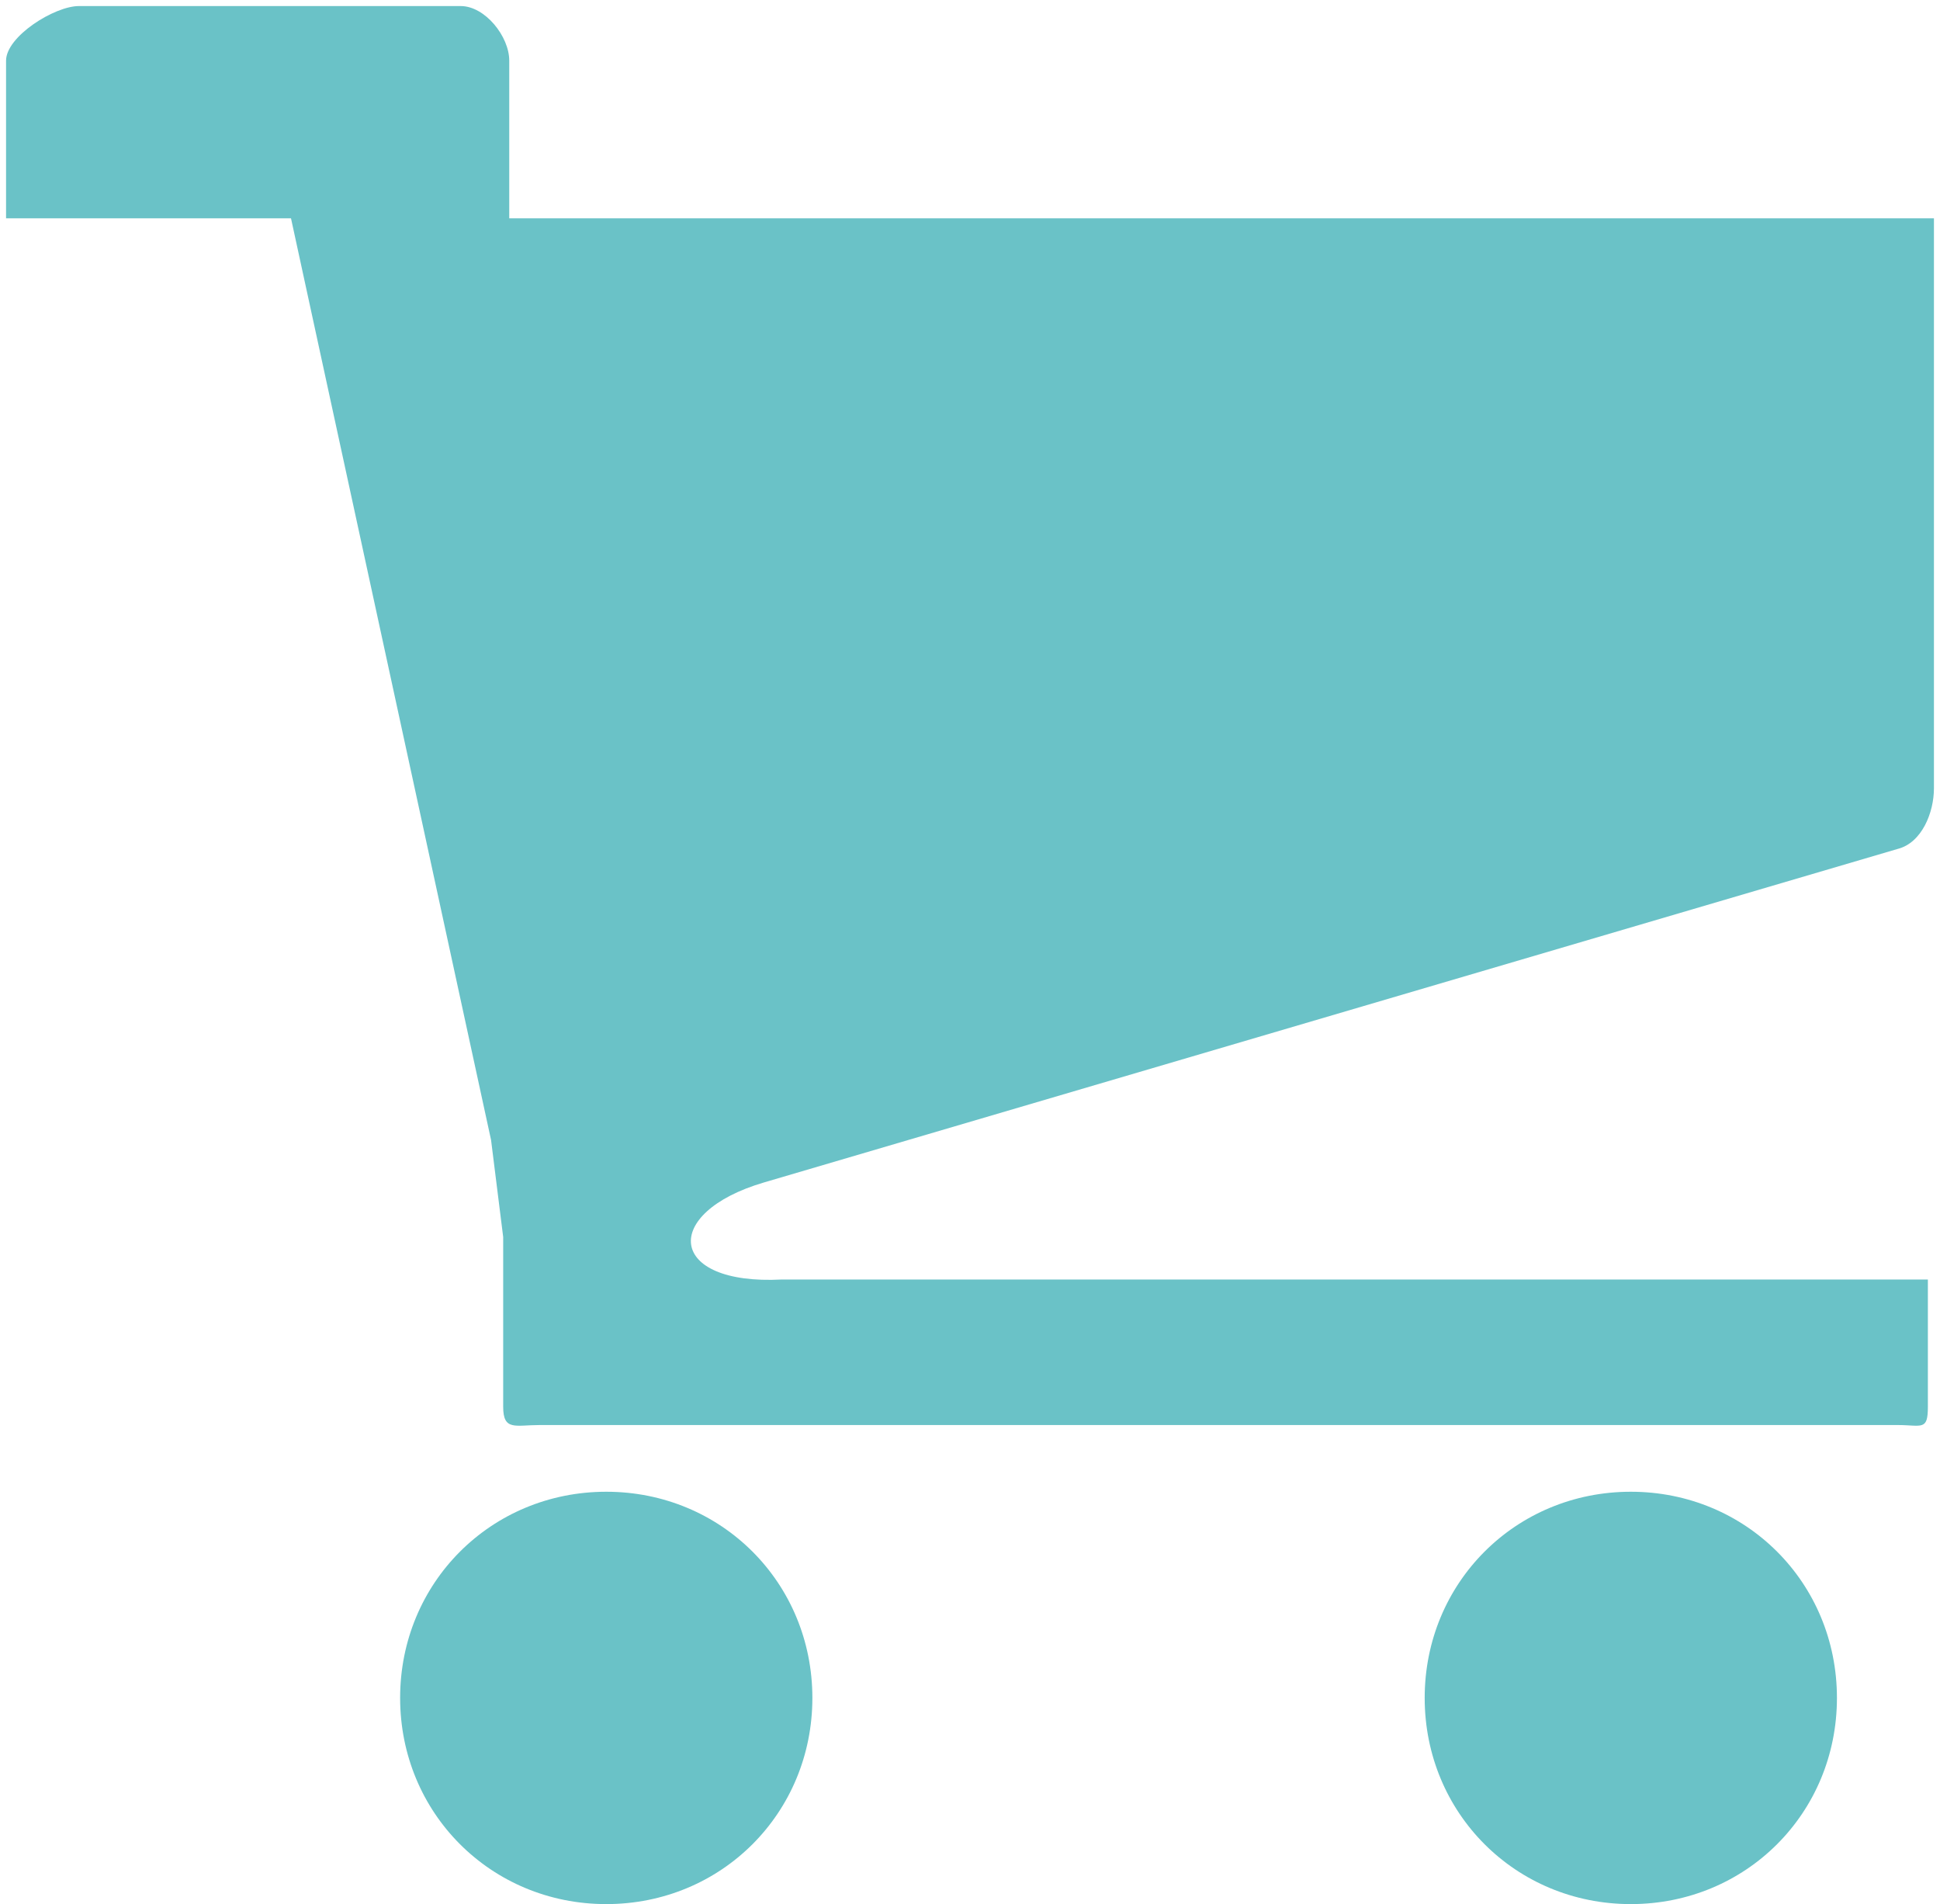
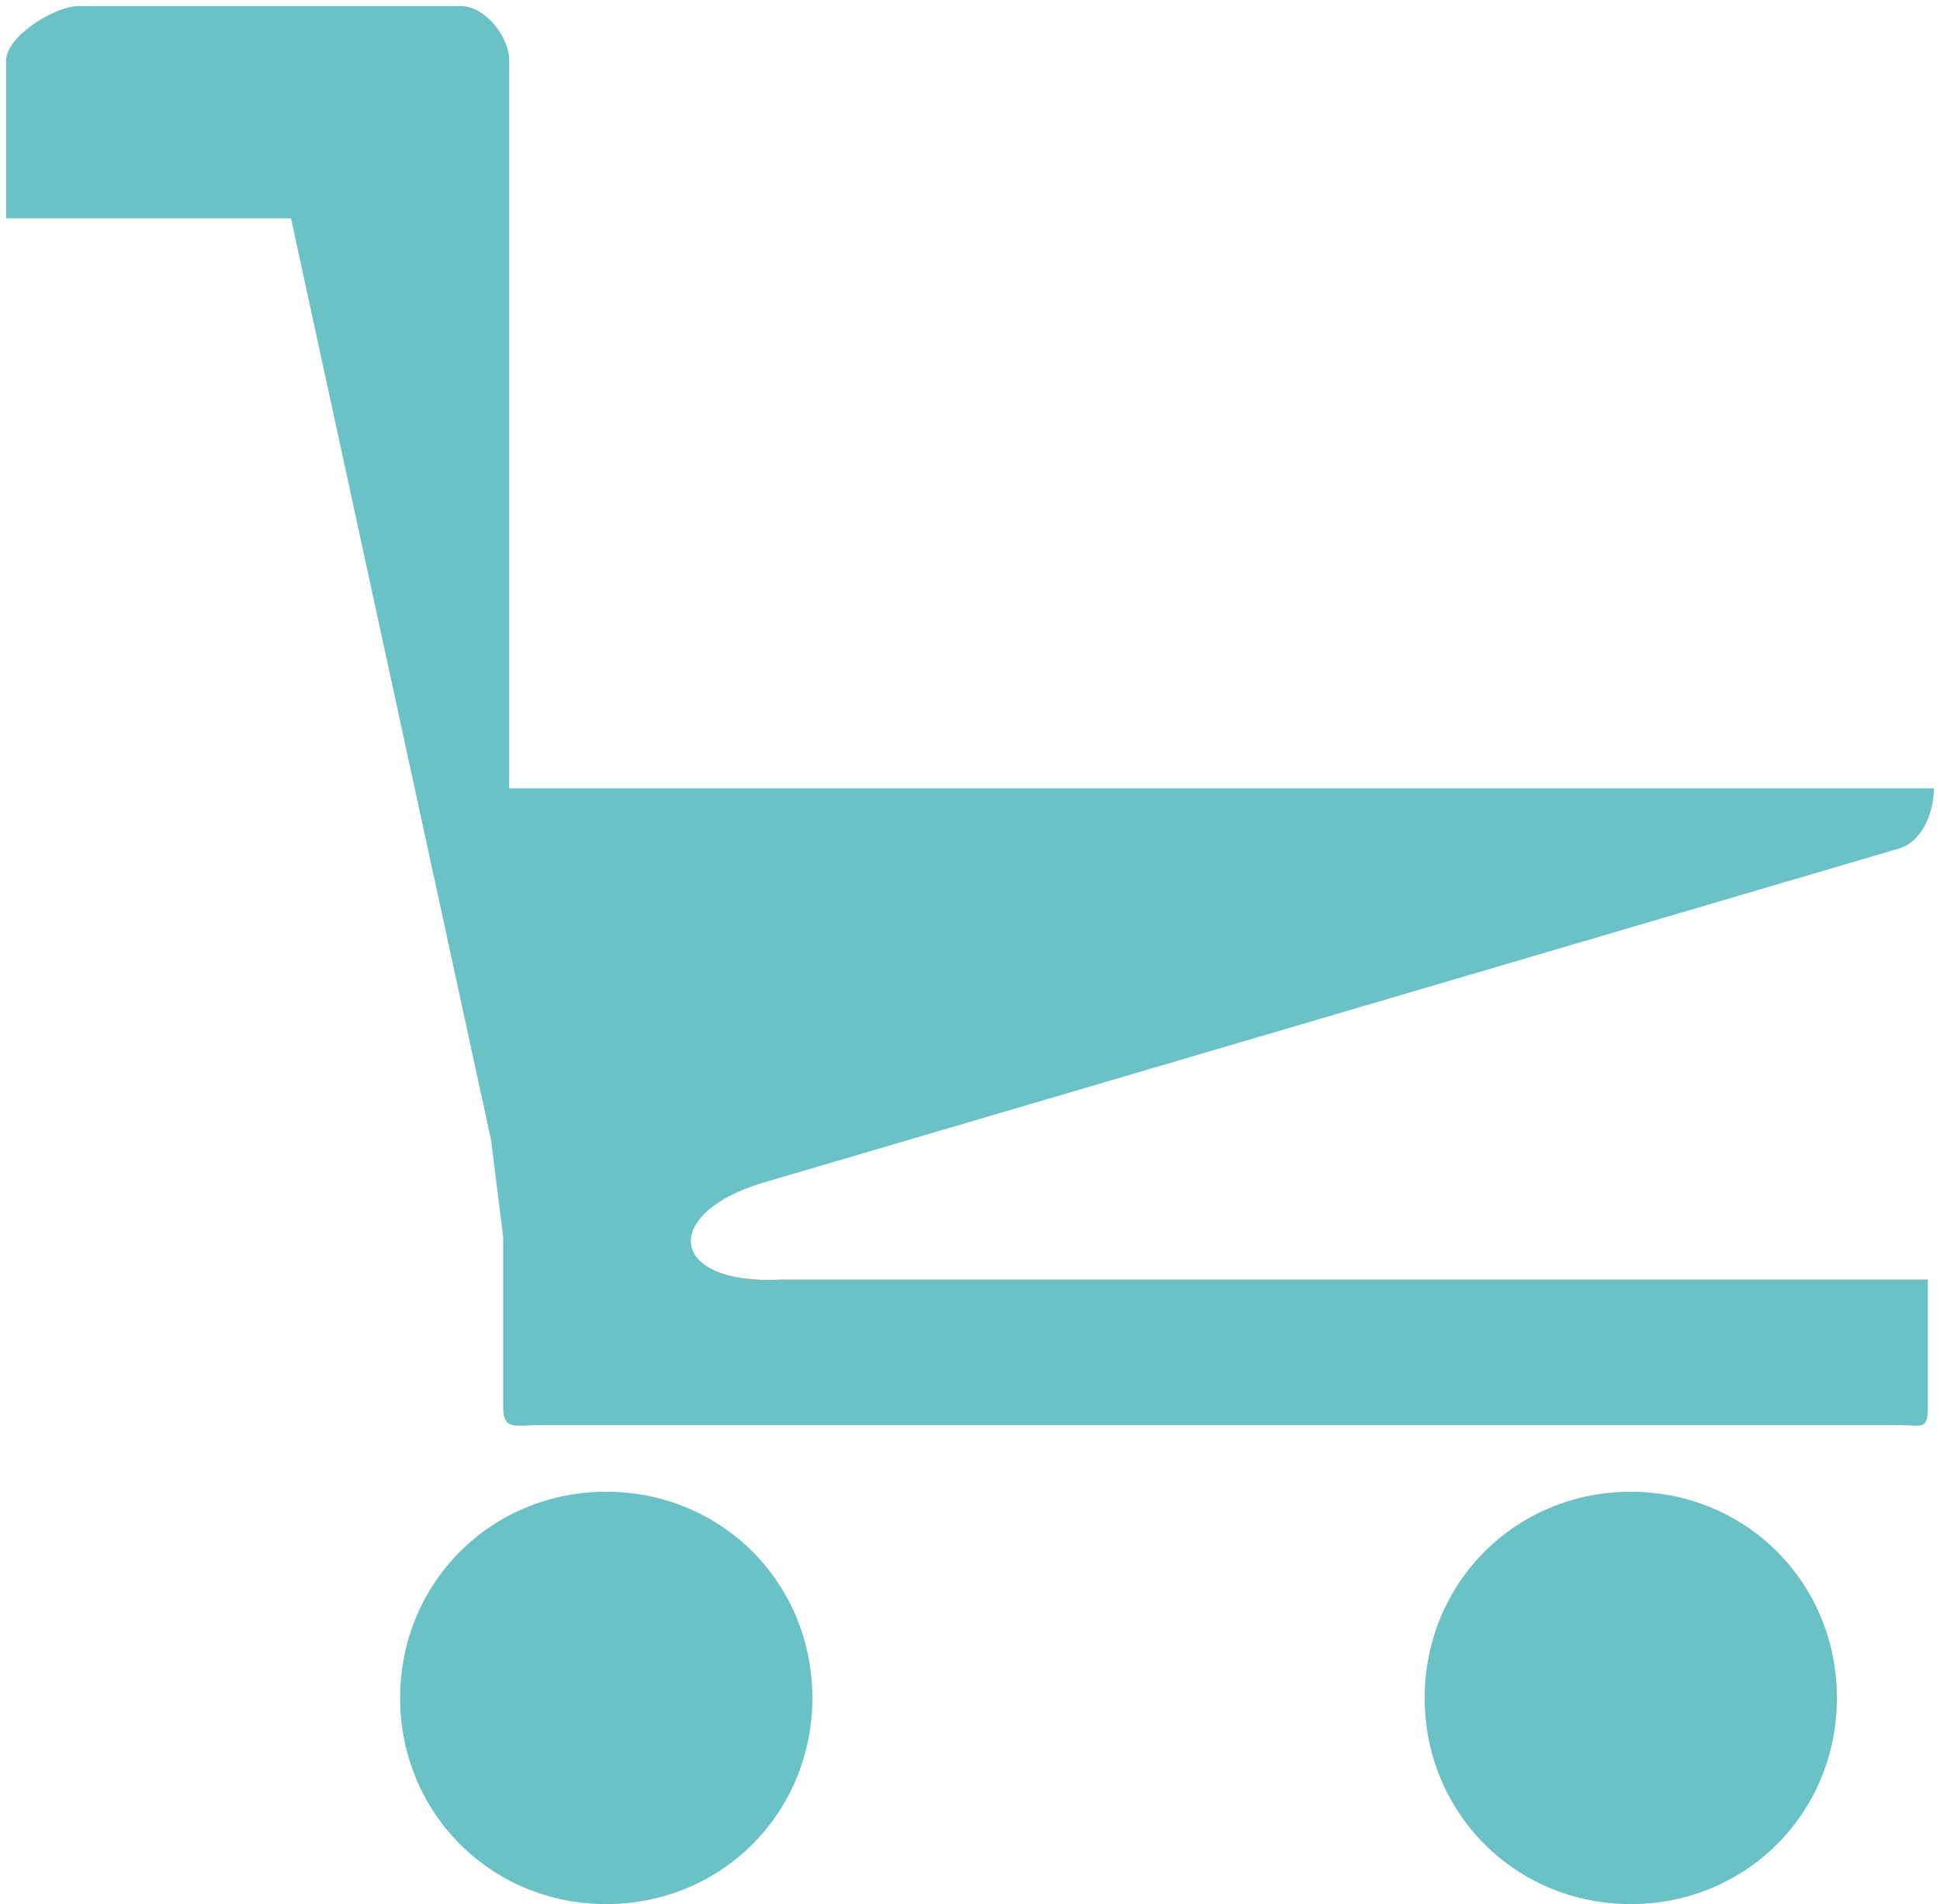
<svg xmlns="http://www.w3.org/2000/svg" width="32" height="31.4" viewBox="0 0 32 31.4">
-   <path fill="#6AC2C7" d="M23.5 28c0 1.9 1.5 3.4 3.4 3.4s3.4-1.5 3.4-3.4-1.5-3.4-3.4-3.4-3.4 1.5-3.4 3.4zM6.6 28c0 1.9 1.5 3.4 3.4 3.4s3.4-1.5 3.4-3.4-1.5-3.4-3.4-3.4-3.4 1.5-3.4 3.4zm6-8.5L31.3 14c.4-.1.6-.6.6-1V3.6H8.4V1c0-.4-.4-.9-.8-.9H1.3C.9.1.1.6.1 1v2.6h4.7l3.3 15.2.2 1.6v2.8c0 .4.2.3.6.3h22.4c.4 0 .5.1.5-.3v-2.1H12.9c-1.9.1-2-1.1-.3-1.6z" />
+   <path fill="#6AC2C7" d="M23.5 28c0 1.9 1.5 3.4 3.4 3.4s3.4-1.5 3.4-3.4-1.5-3.4-3.4-3.4-3.4 1.5-3.4 3.4zM6.6 28c0 1.9 1.5 3.4 3.4 3.4s3.4-1.5 3.4-3.4-1.5-3.4-3.4-3.4-3.4 1.5-3.4 3.4zm6-8.5L31.3 14c.4-.1.6-.6.6-1H8.4V1c0-.4-.4-.9-.8-.9H1.3C.9.1.1.6.1 1v2.6h4.7l3.3 15.2.2 1.6v2.8c0 .4.2.3.6.3h22.4c.4 0 .5.1.5-.3v-2.1H12.9c-1.9.1-2-1.1-.3-1.6z" />
</svg>